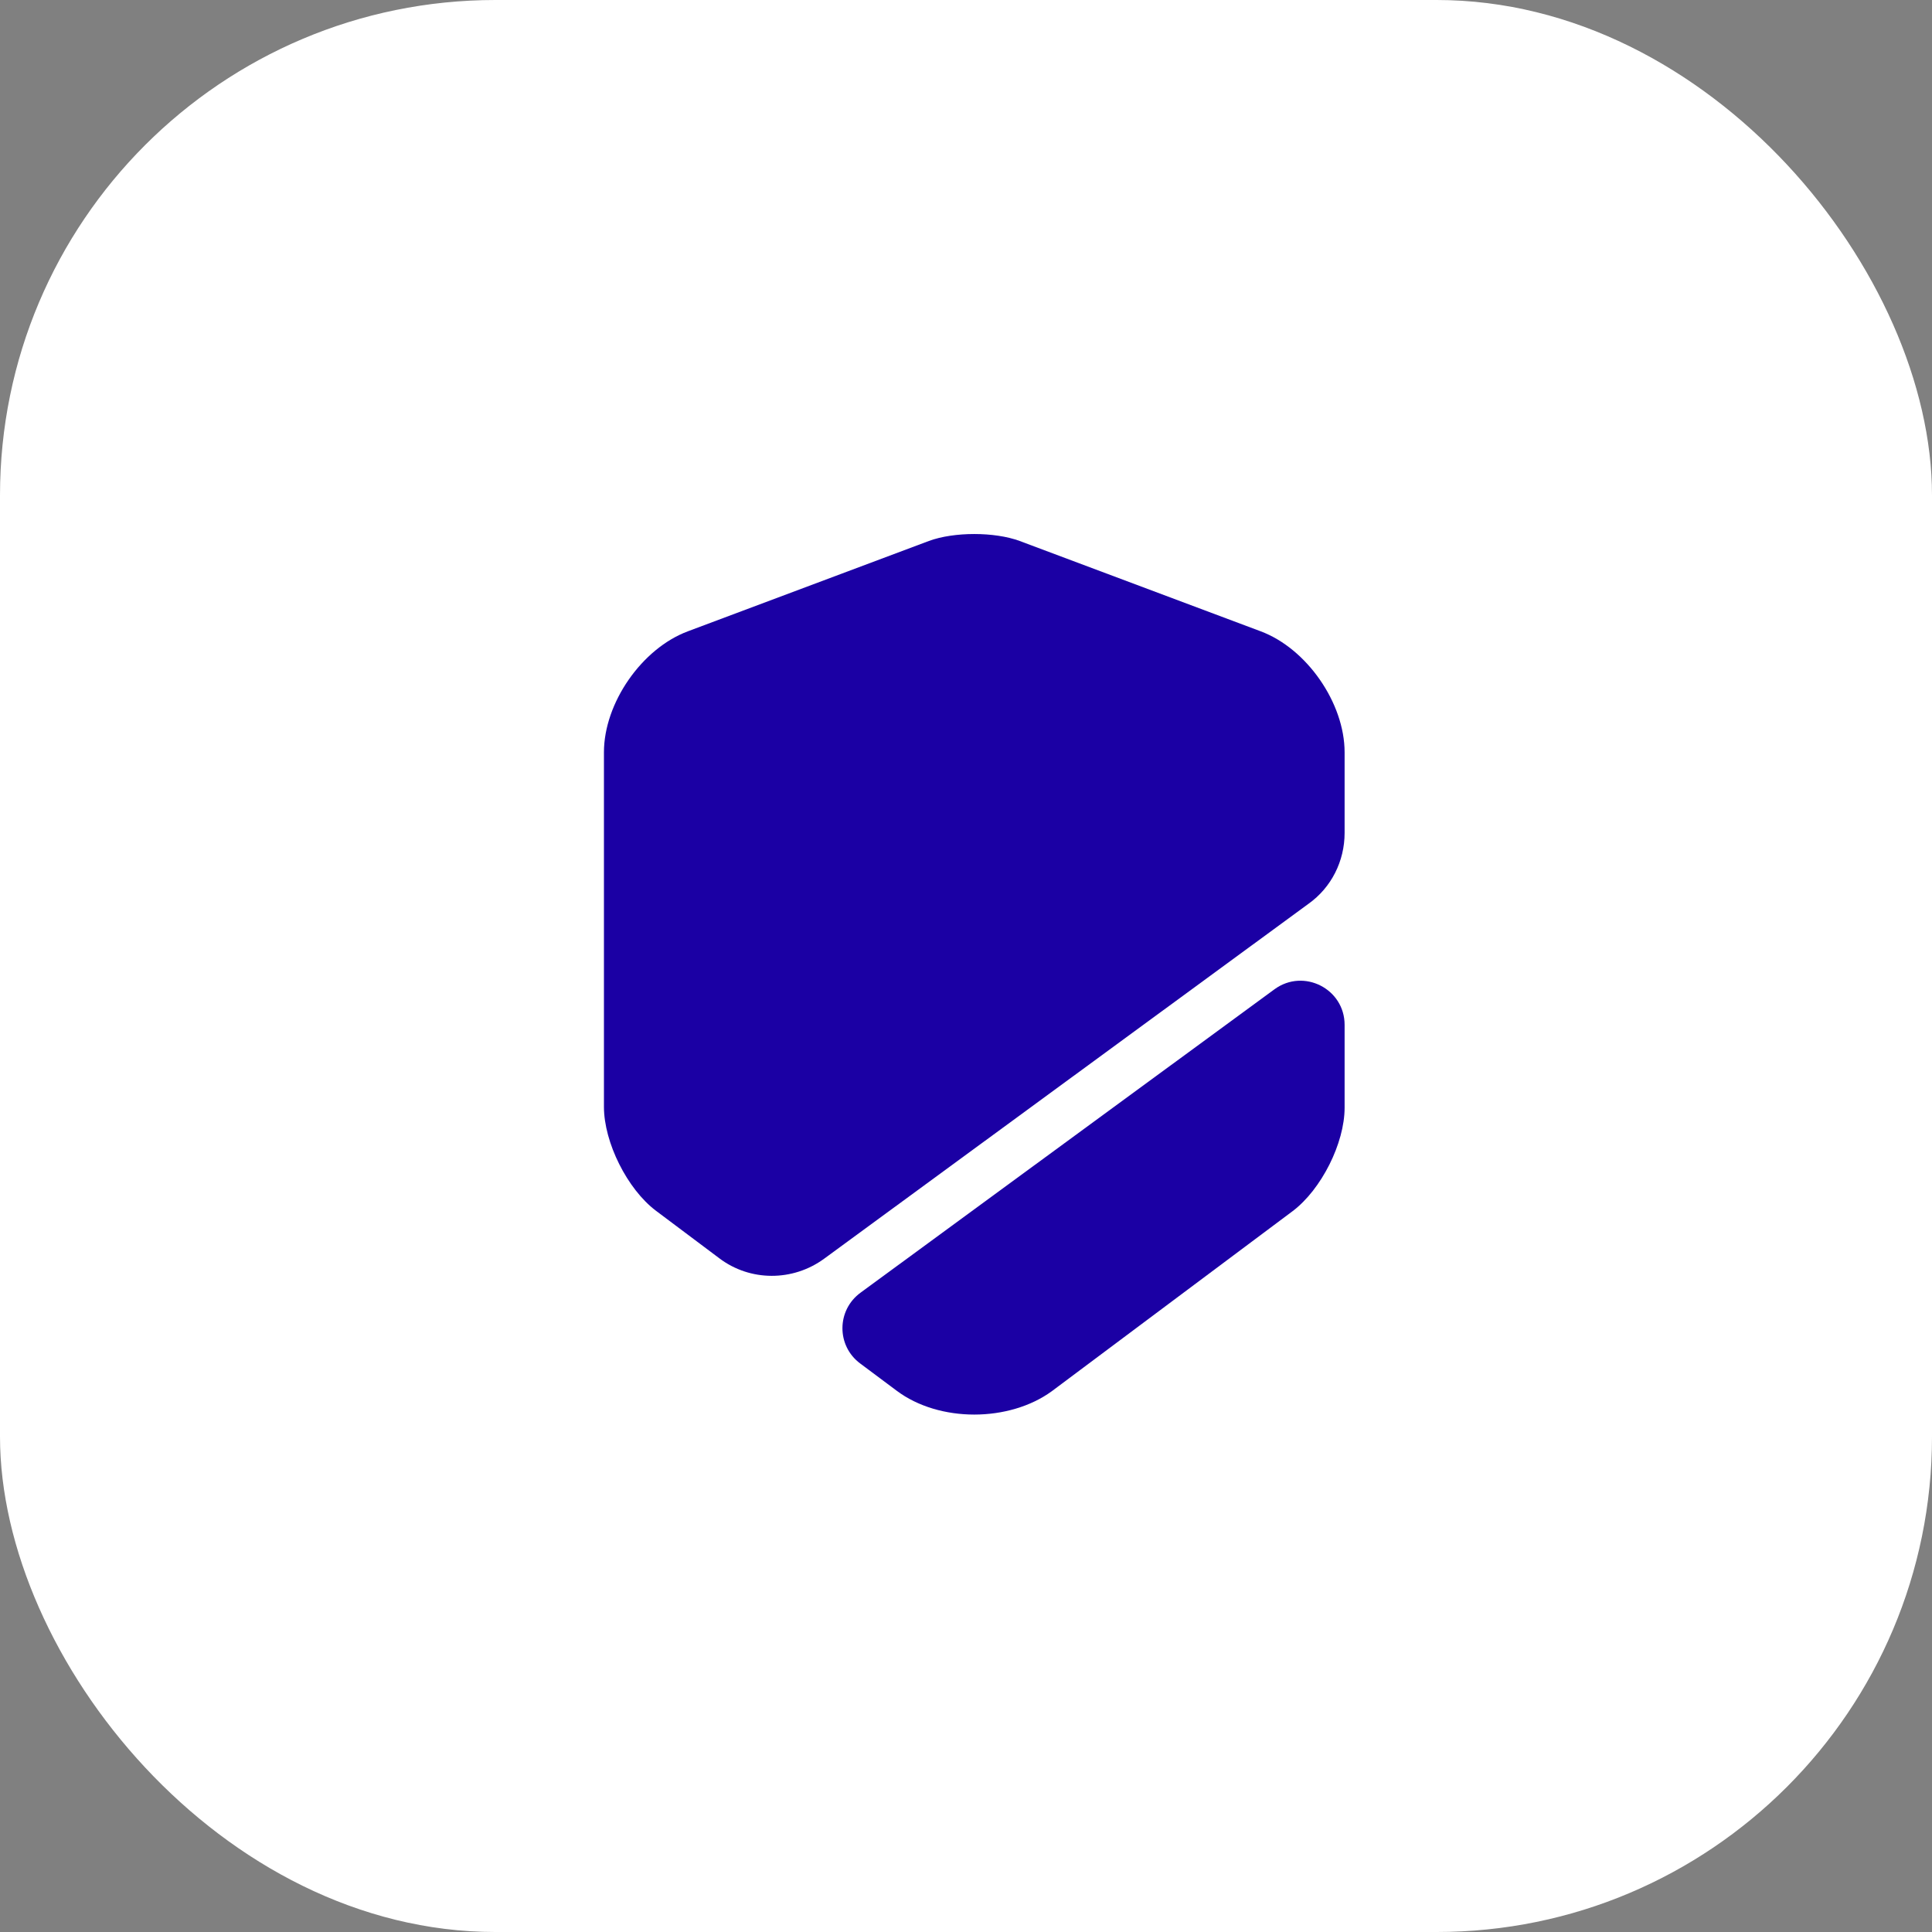
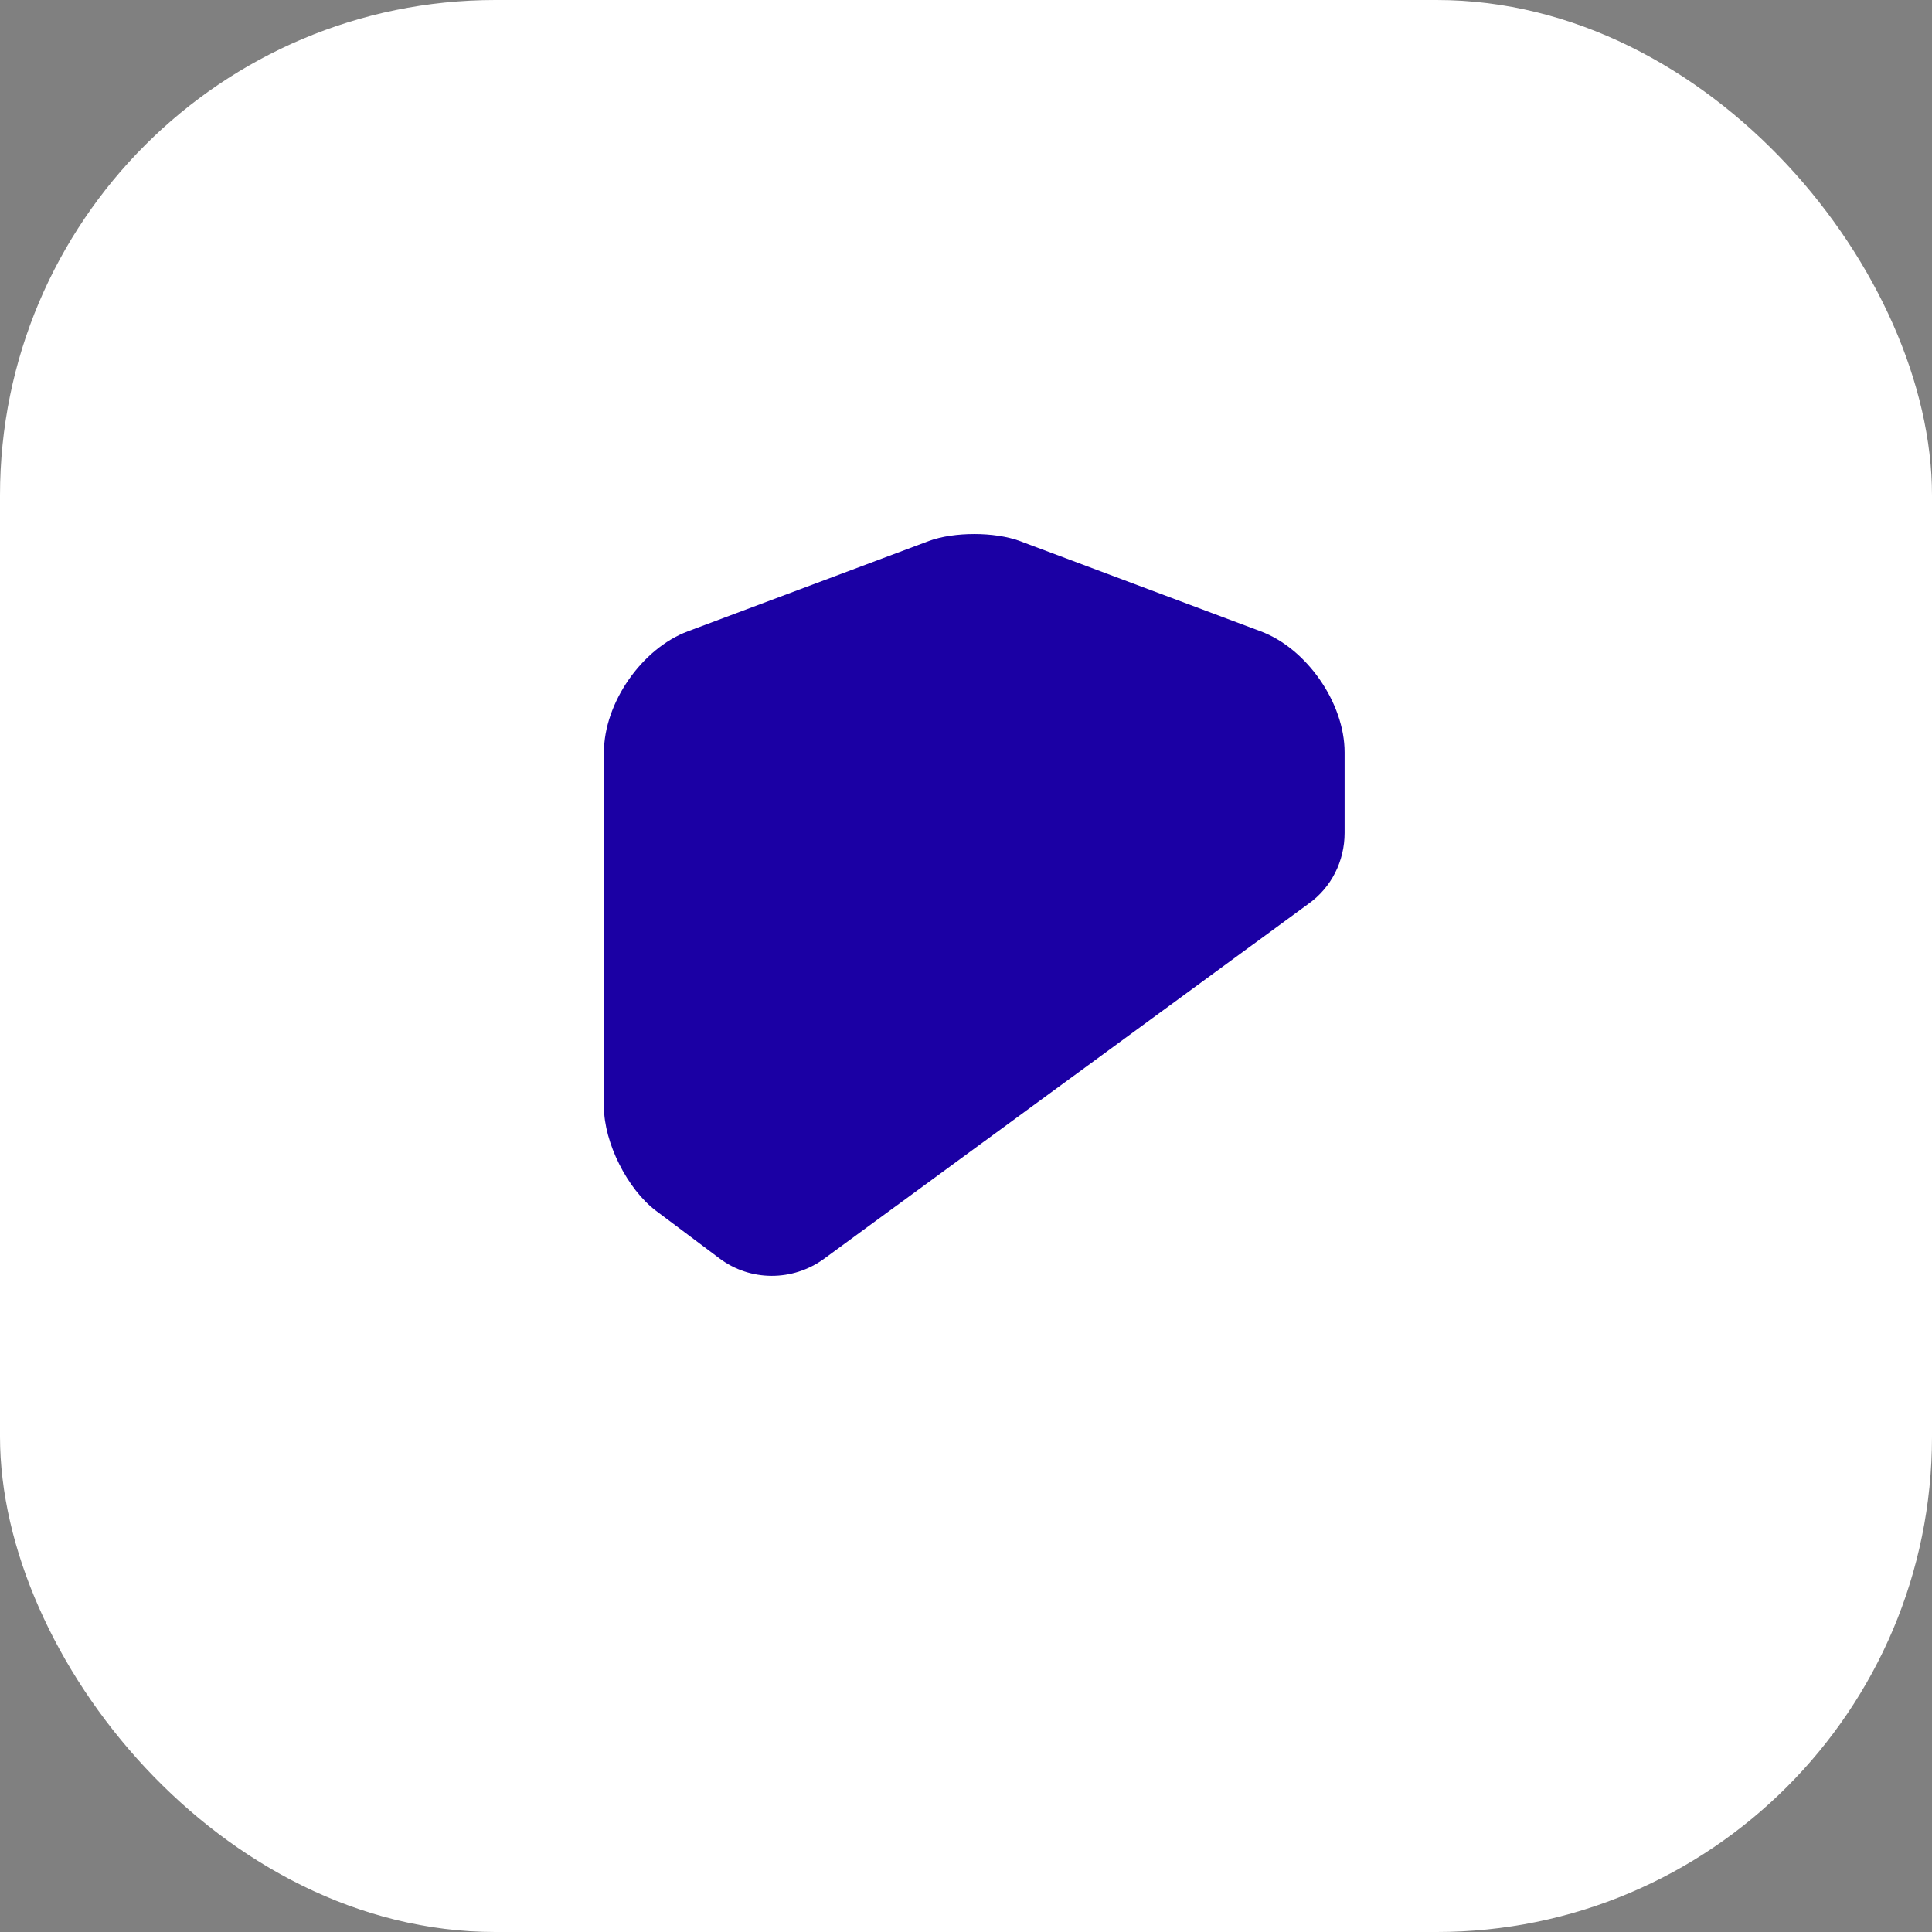
<svg xmlns="http://www.w3.org/2000/svg" width="117" height="117" viewBox="0 0 117 117" fill="none">
  <rect x="0" y="0" width="117" height="117" fill="#808080" stroke="none" />
  <rect width="117" height="117" rx="30" fill="white" />
  <path d="M81.428 45.56V50.44C81.428 52.147 80.628 53.746 79.241 54.733L49.908 76.227C48.014 77.613 45.428 77.613 43.561 76.2L39.721 73.32C37.988 72.013 36.574 69.186 36.574 67.026V45.56C36.574 42.573 38.868 39.267 41.668 38.227L56.254 32.76C57.774 32.2 60.228 32.2 61.748 32.76L76.334 38.227C79.134 39.267 81.428 42.573 81.428 45.56Z" fill="#1B00A4" />
-   <path d="M77.188 59.905C78.948 58.625 81.428 59.879 81.428 62.065V67.079C81.428 69.239 80.014 72.038 78.281 73.345L63.694 84.252C62.414 85.185 60.708 85.665 59.001 85.665C57.294 85.665 55.588 85.185 54.308 84.225L52.094 82.572C50.654 81.505 50.654 79.345 52.121 78.278L77.188 59.905Z" fill="#1B00A4" />
</svg>